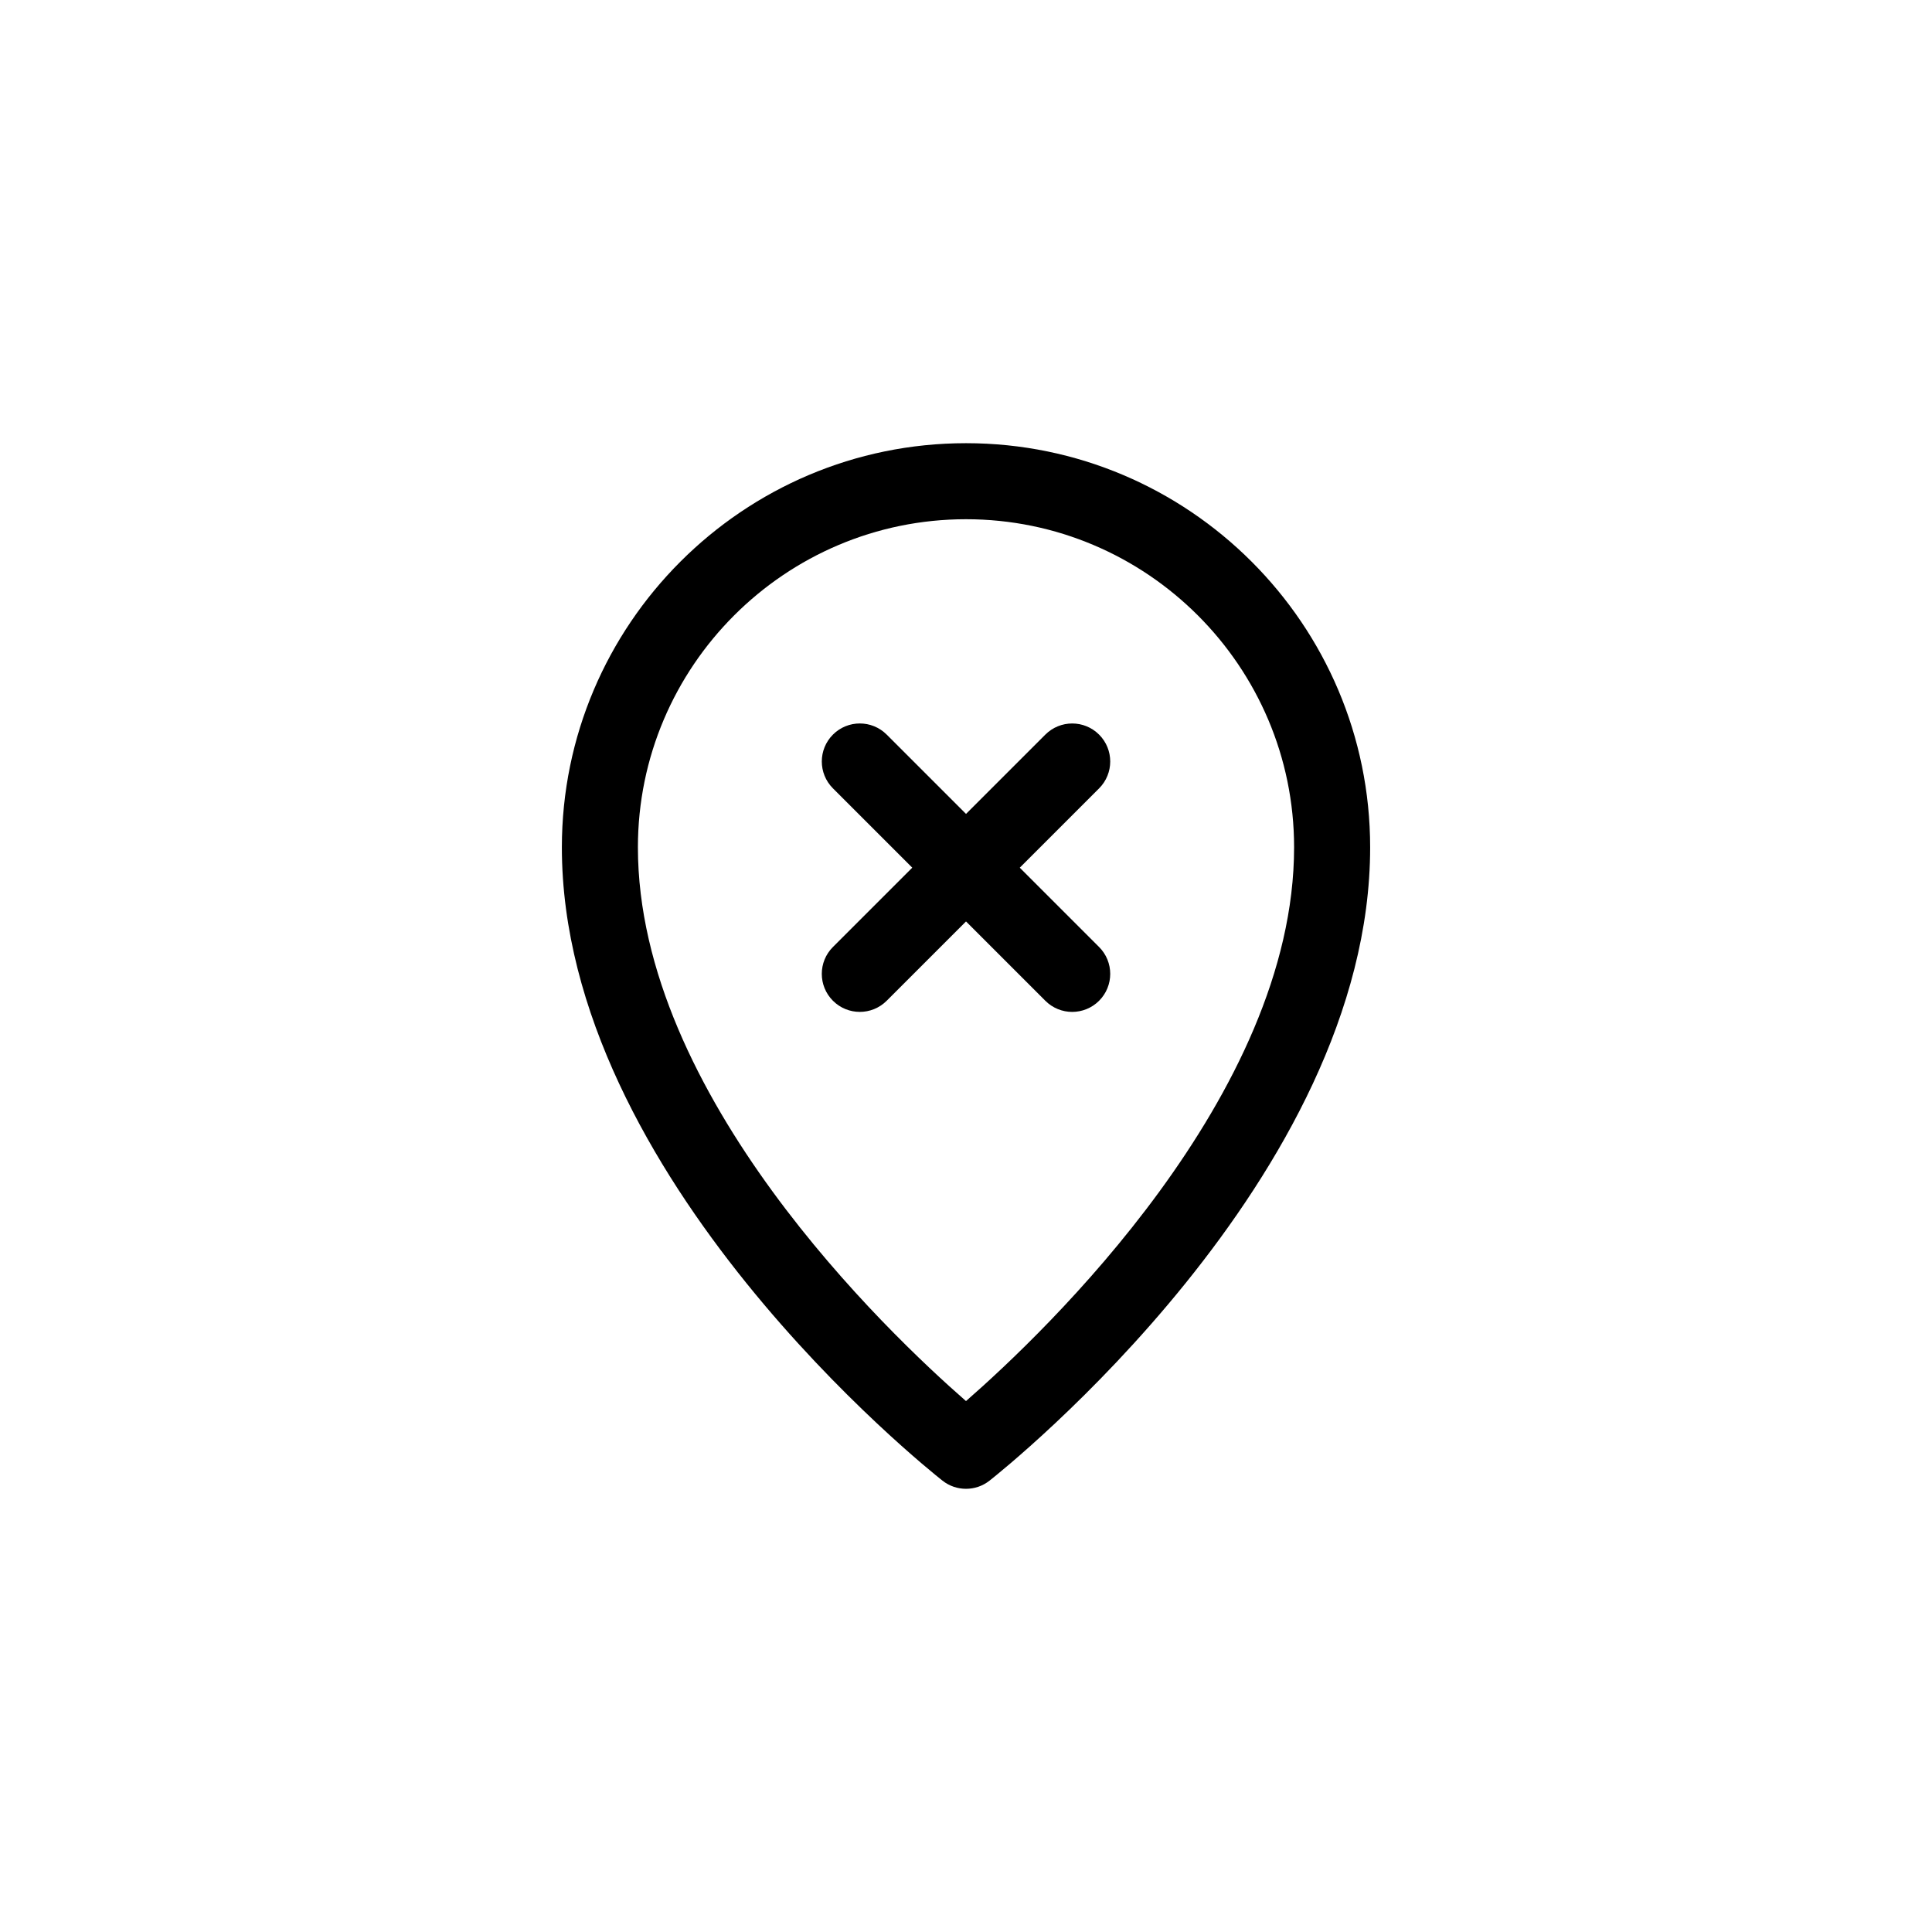
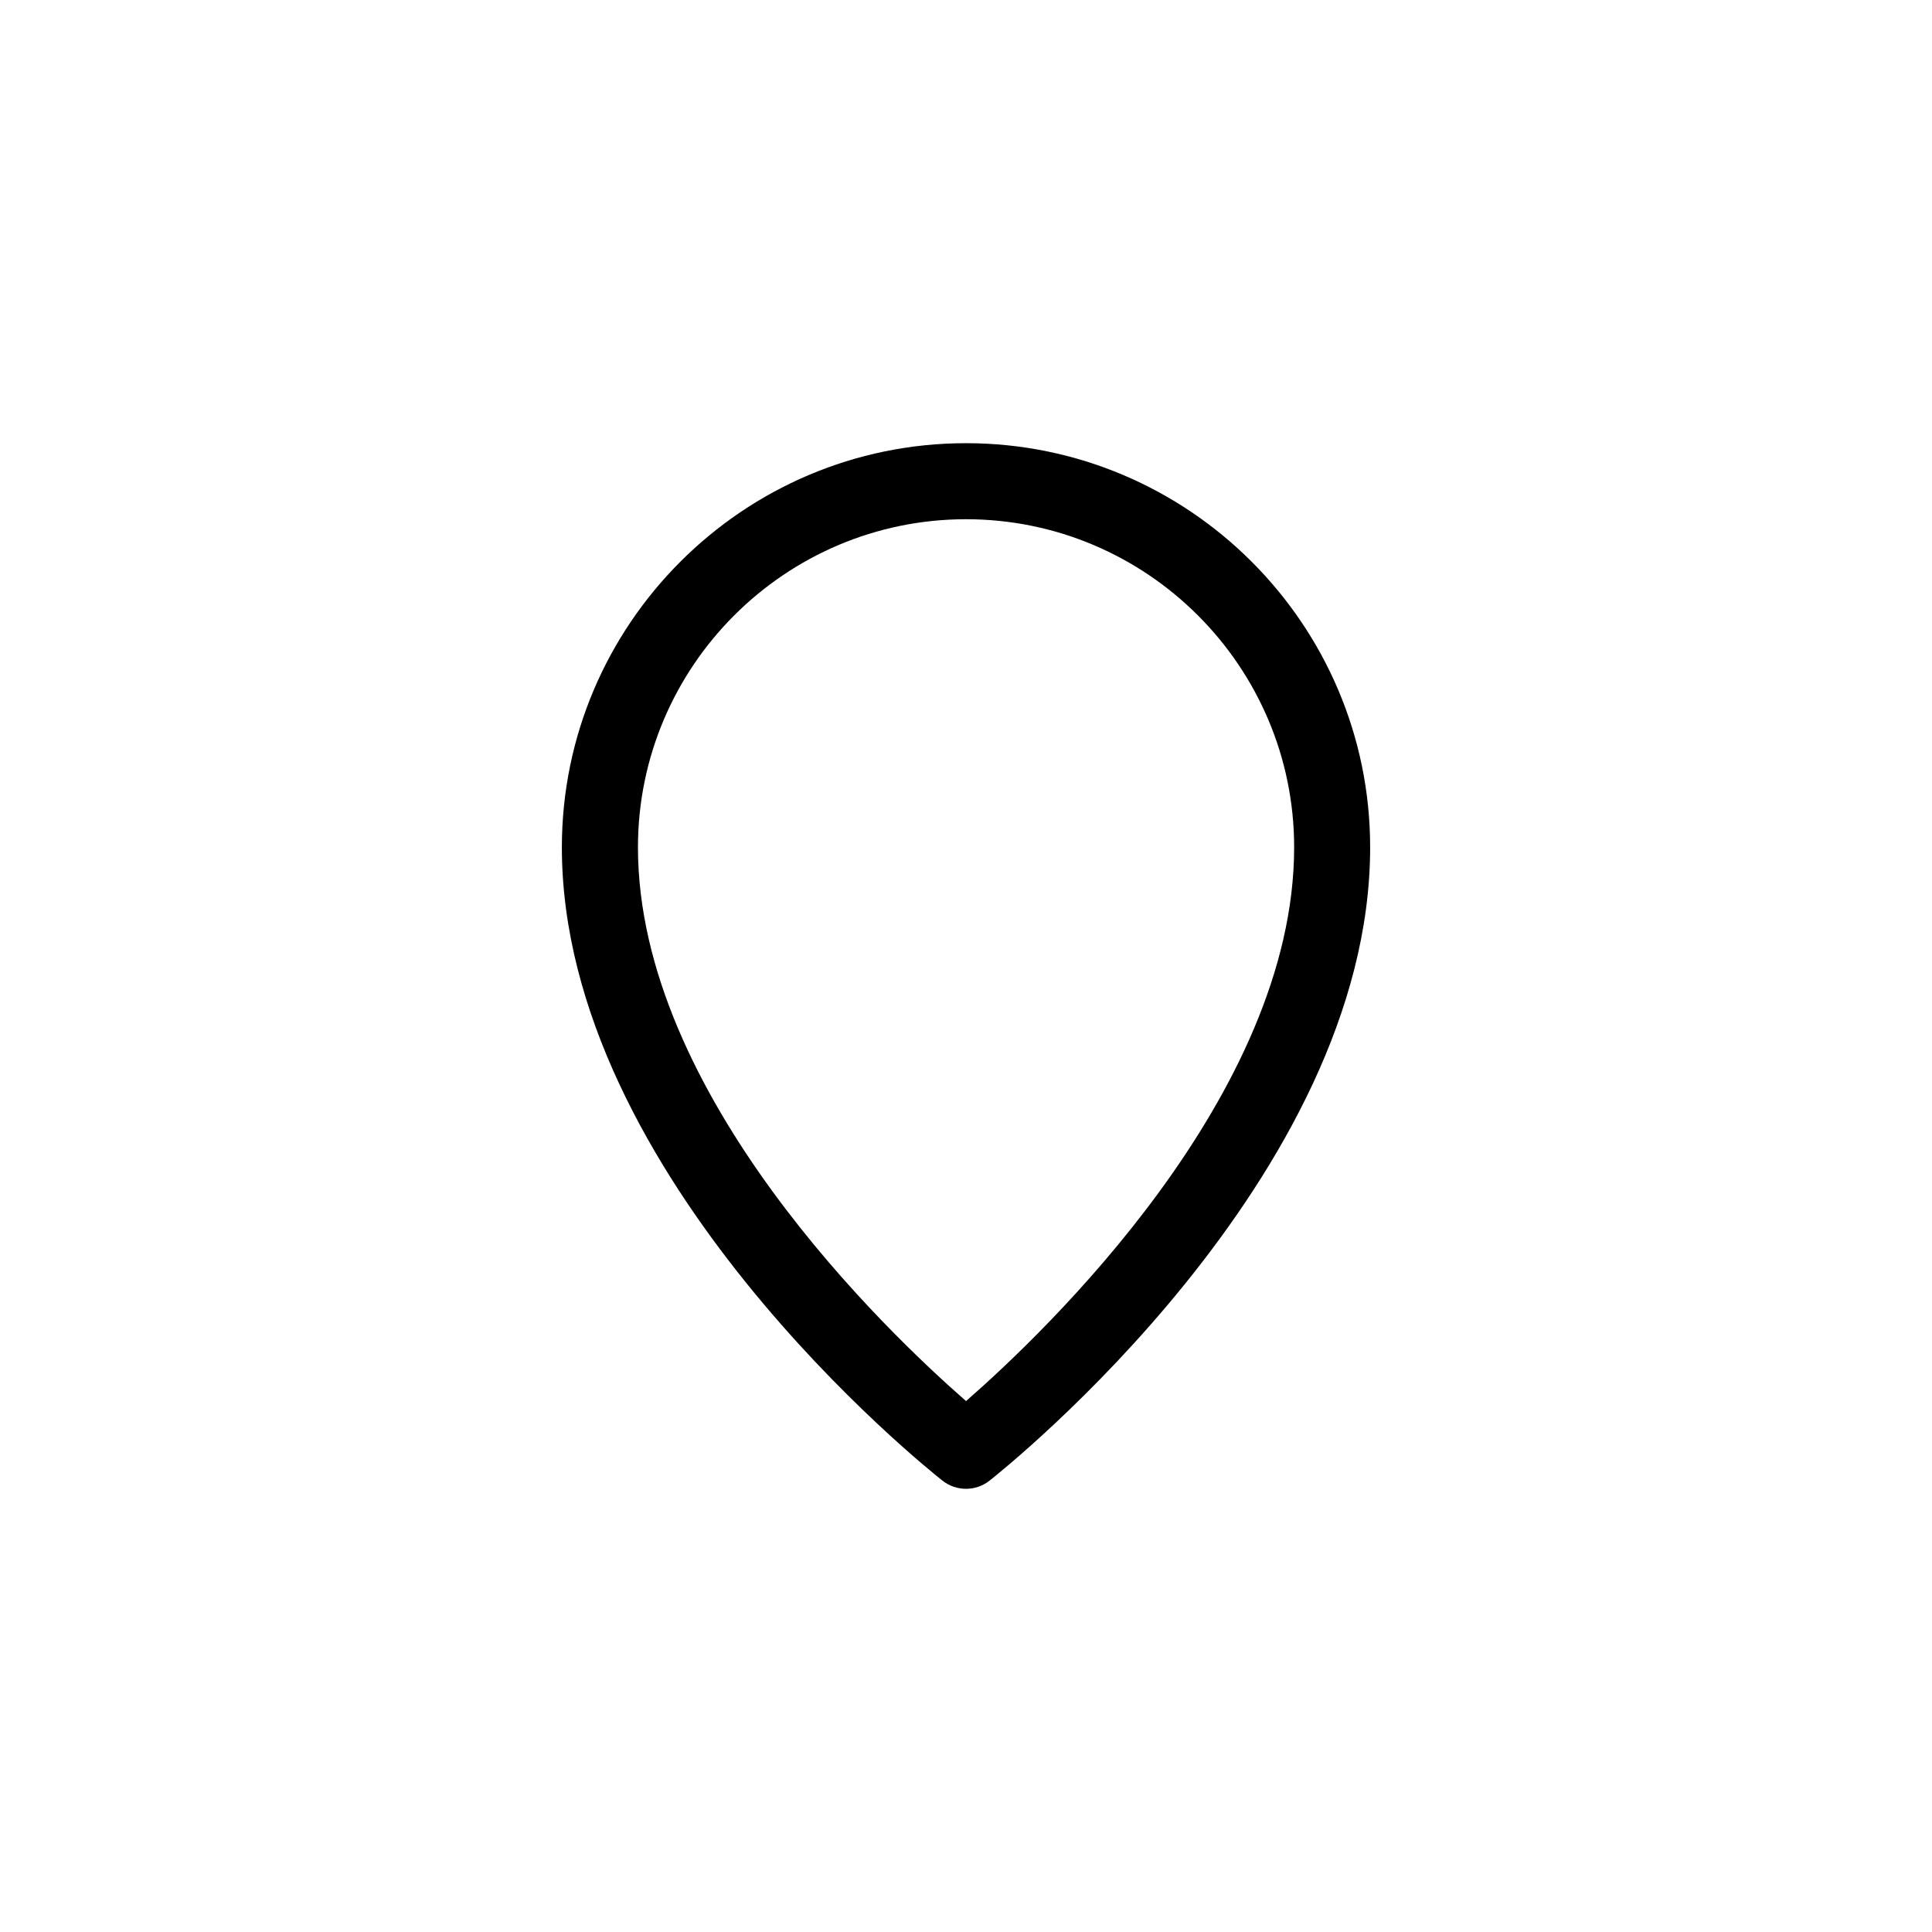
<svg xmlns="http://www.w3.org/2000/svg" fill="#000000" width="800px" height="800px" version="1.1" viewBox="144 144 512 512">
  <g>
-     <path d="m400 261.45c-59.055 0-107.1 48.043-107.1 107.1 0 87.391 96.746 164.59 100.87 167.84 1.824 1.441 4.031 2.16 6.231 2.16 2.203 0 4.41-0.719 6.231-2.16 4.117-3.246 100.87-80.449 100.87-167.84 0.004-59.055-48.039-107.1-107.09-107.1zm0 253.85c-20.883-18.227-86.949-81.098-86.949-146.75 0-47.941 39.004-86.949 86.949-86.949 47.941 0 86.949 39.004 86.949 86.949-0.004 65.645-66.066 128.52-86.949 146.75z" />
-     <path d="m435.27 338.68c-3.934-3.934-10.312-3.934-14.246 0l-21.02 21.016-21.02-21.02c-3.934-3.934-10.312-3.934-14.246 0-3.934 3.934-3.934 10.312 0 14.246l21.02 21.02-21.023 21.02c-3.934 3.934-3.934 10.312 0 14.246 1.969 1.969 4.543 2.953 7.125 2.953 2.578 0 5.152-0.984 7.125-2.953l21.02-21.016 21.02 21.02c1.969 1.969 4.543 2.953 7.125 2.953 2.578-0.004 5.152-0.984 7.121-2.953 3.934-3.934 3.934-10.312 0-14.246l-21.02-21.02 21.02-21.016c3.934-3.938 3.934-10.32 0-14.25z" />
+     <path d="m400 261.45c-59.055 0-107.1 48.043-107.1 107.1 0 87.391 96.746 164.59 100.87 167.84 1.824 1.441 4.031 2.16 6.231 2.16 2.203 0 4.41-0.719 6.231-2.16 4.117-3.246 100.87-80.449 100.87-167.84 0.004-59.055-48.039-107.1-107.09-107.1m0 253.85c-20.883-18.227-86.949-81.098-86.949-146.75 0-47.941 39.004-86.949 86.949-86.949 47.941 0 86.949 39.004 86.949 86.949-0.004 65.645-66.066 128.52-86.949 146.75z" />
  </g>
</svg>